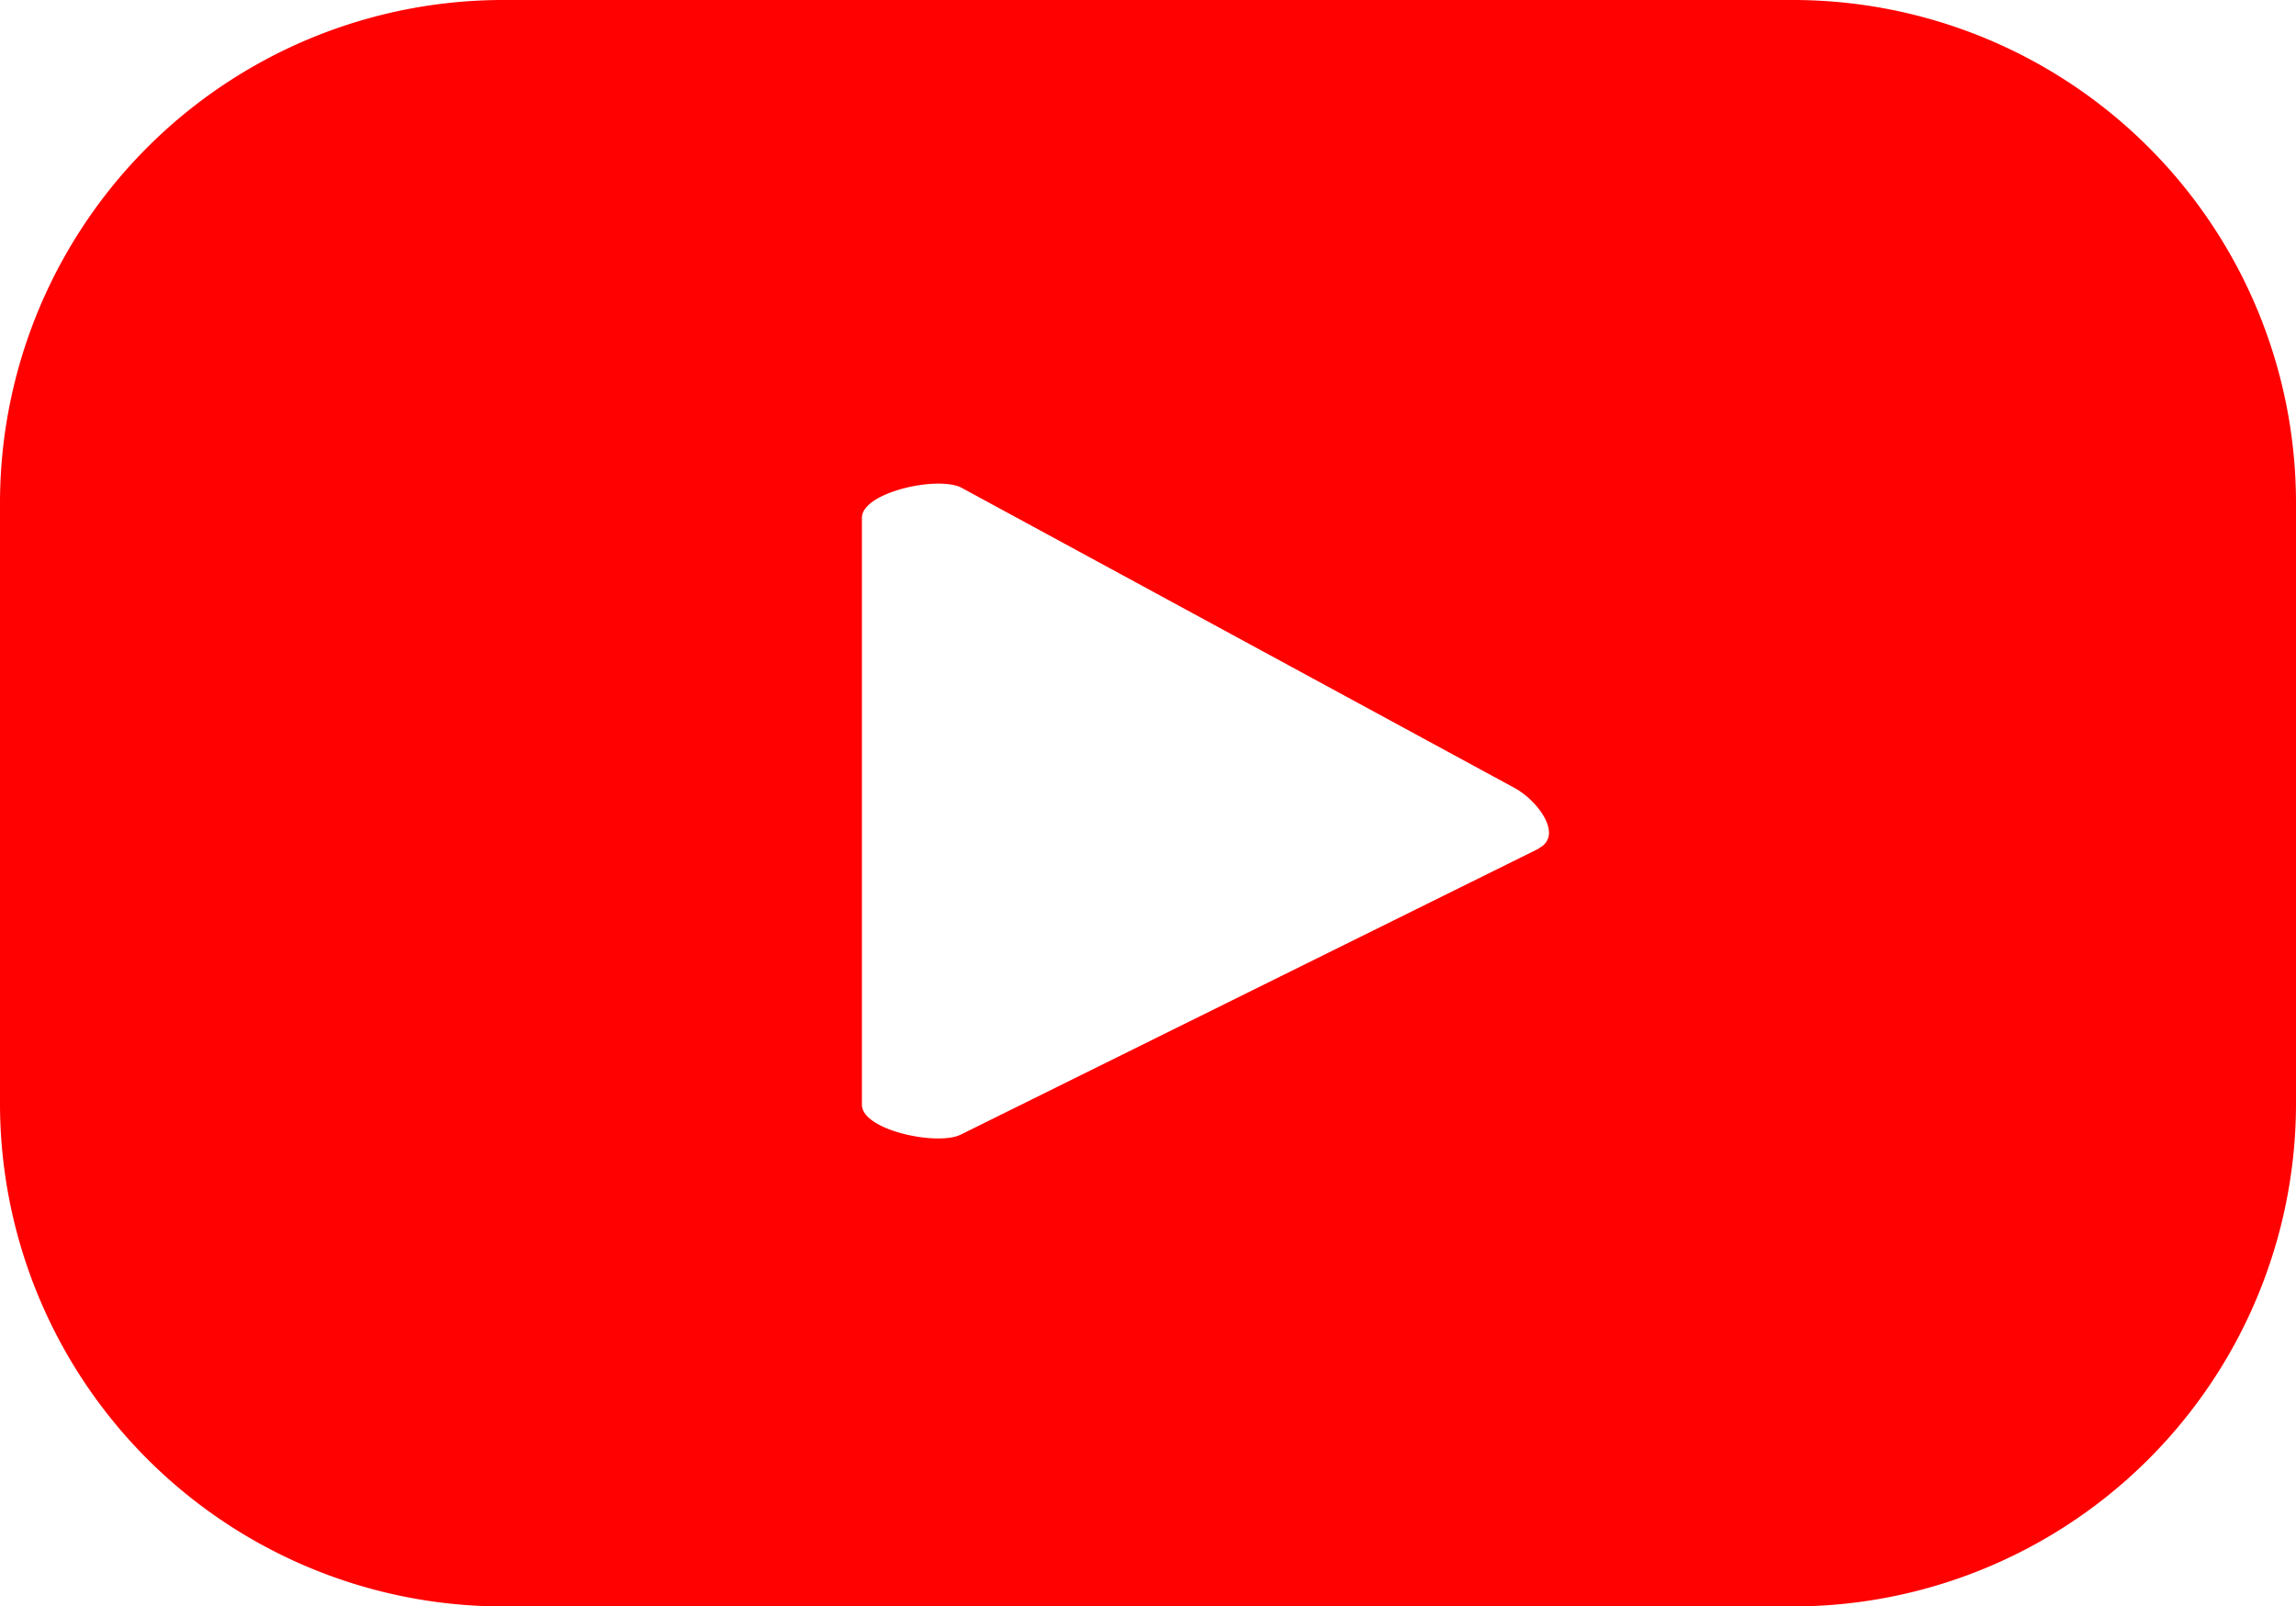
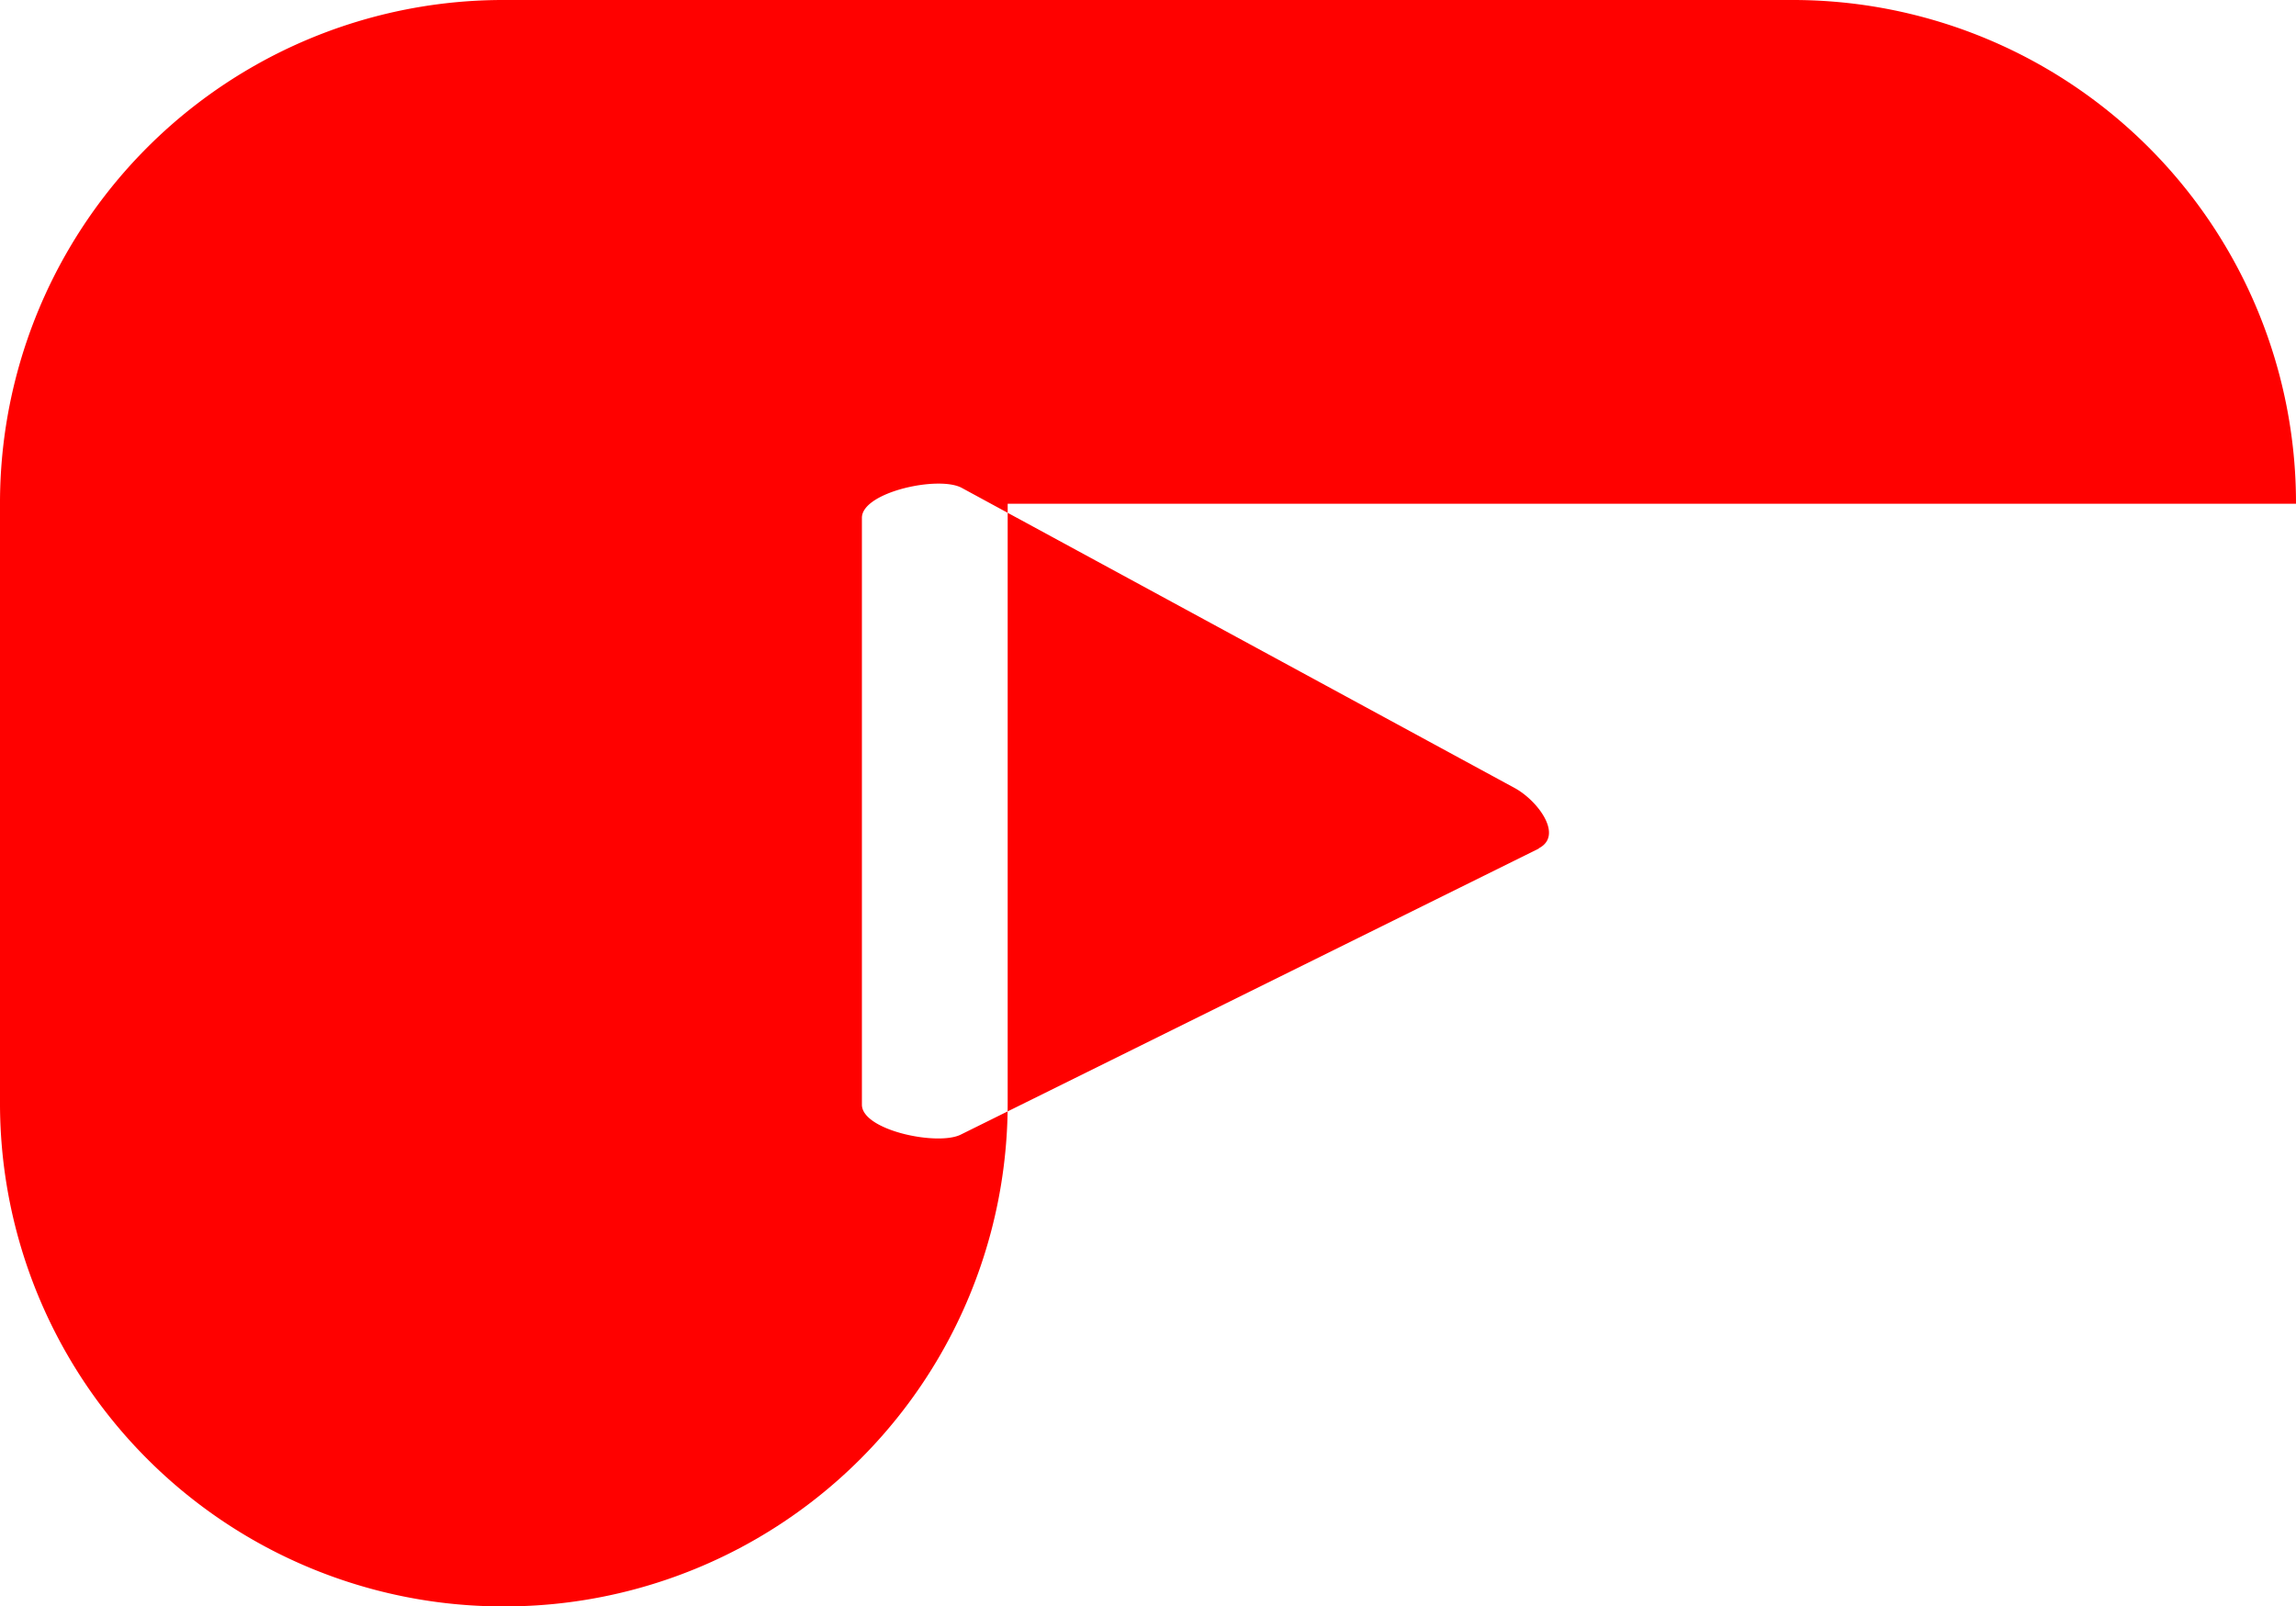
<svg xmlns="http://www.w3.org/2000/svg" viewBox="0 0 32.856 22.992" height="22.992" width="32.856" id="ELEMENTS">
-   <path fill="#ff0100" transform="translate(0 0)" d="M32.856,7.21A7.2,7.2,0,0,0,25.646,0H7.21A7.2,7.2,0,0,0,0,7.21v8.572a7.2,7.2,0,0,0,7.21,7.21H25.646a7.2,7.2,0,0,0,7.21-7.21V7.21ZM22.013,12.149l-8.26,4.088c-.326.17-1.419-.057-1.419-.426v-8.4c0-.369,1.107-.61,1.433-.426l7.92,4.3c.326.185.681.667.341.852Z" data-name="Path 248" id="Path_248" />
+   <path fill="#ff0100" transform="translate(0 0)" d="M32.856,7.21A7.2,7.2,0,0,0,25.646,0H7.21A7.2,7.2,0,0,0,0,7.21v8.572a7.2,7.2,0,0,0,7.21,7.21a7.2,7.2,0,0,0,7.21-7.21V7.21ZM22.013,12.149l-8.26,4.088c-.326.17-1.419-.057-1.419-.426v-8.4c0-.369,1.107-.61,1.433-.426l7.92,4.3c.326.185.681.667.341.852Z" data-name="Path 248" id="Path_248" />
</svg>